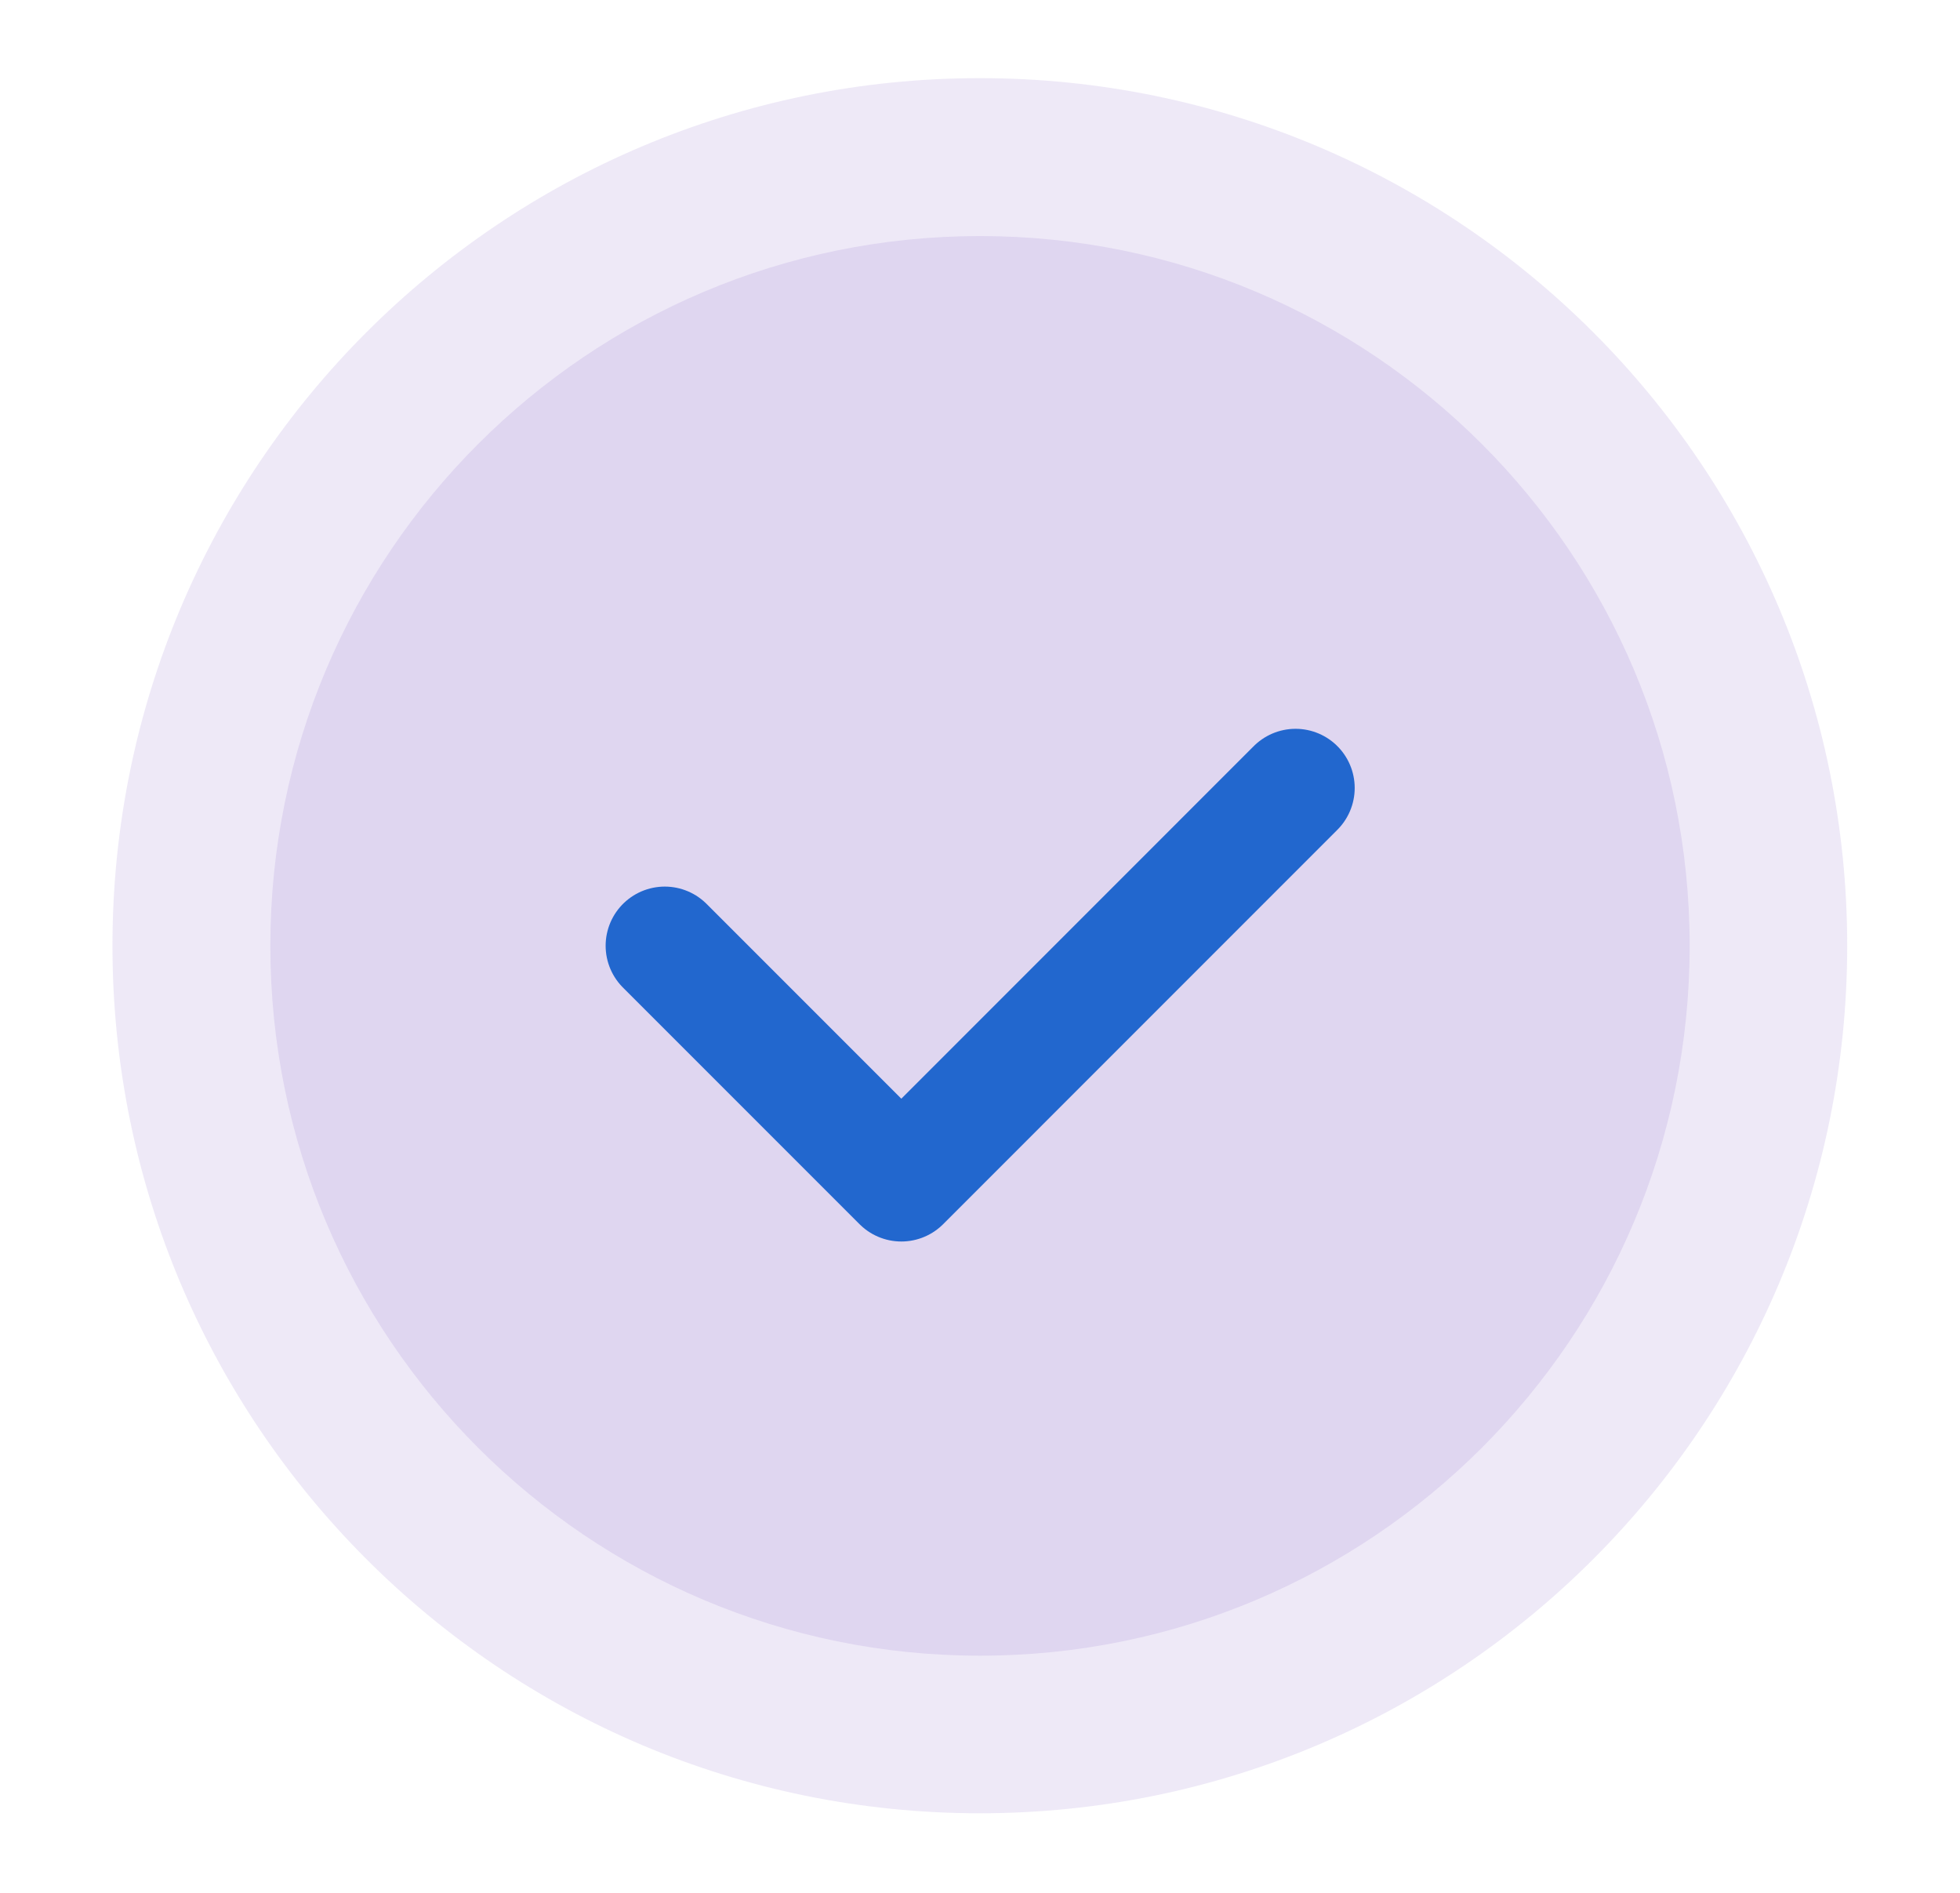
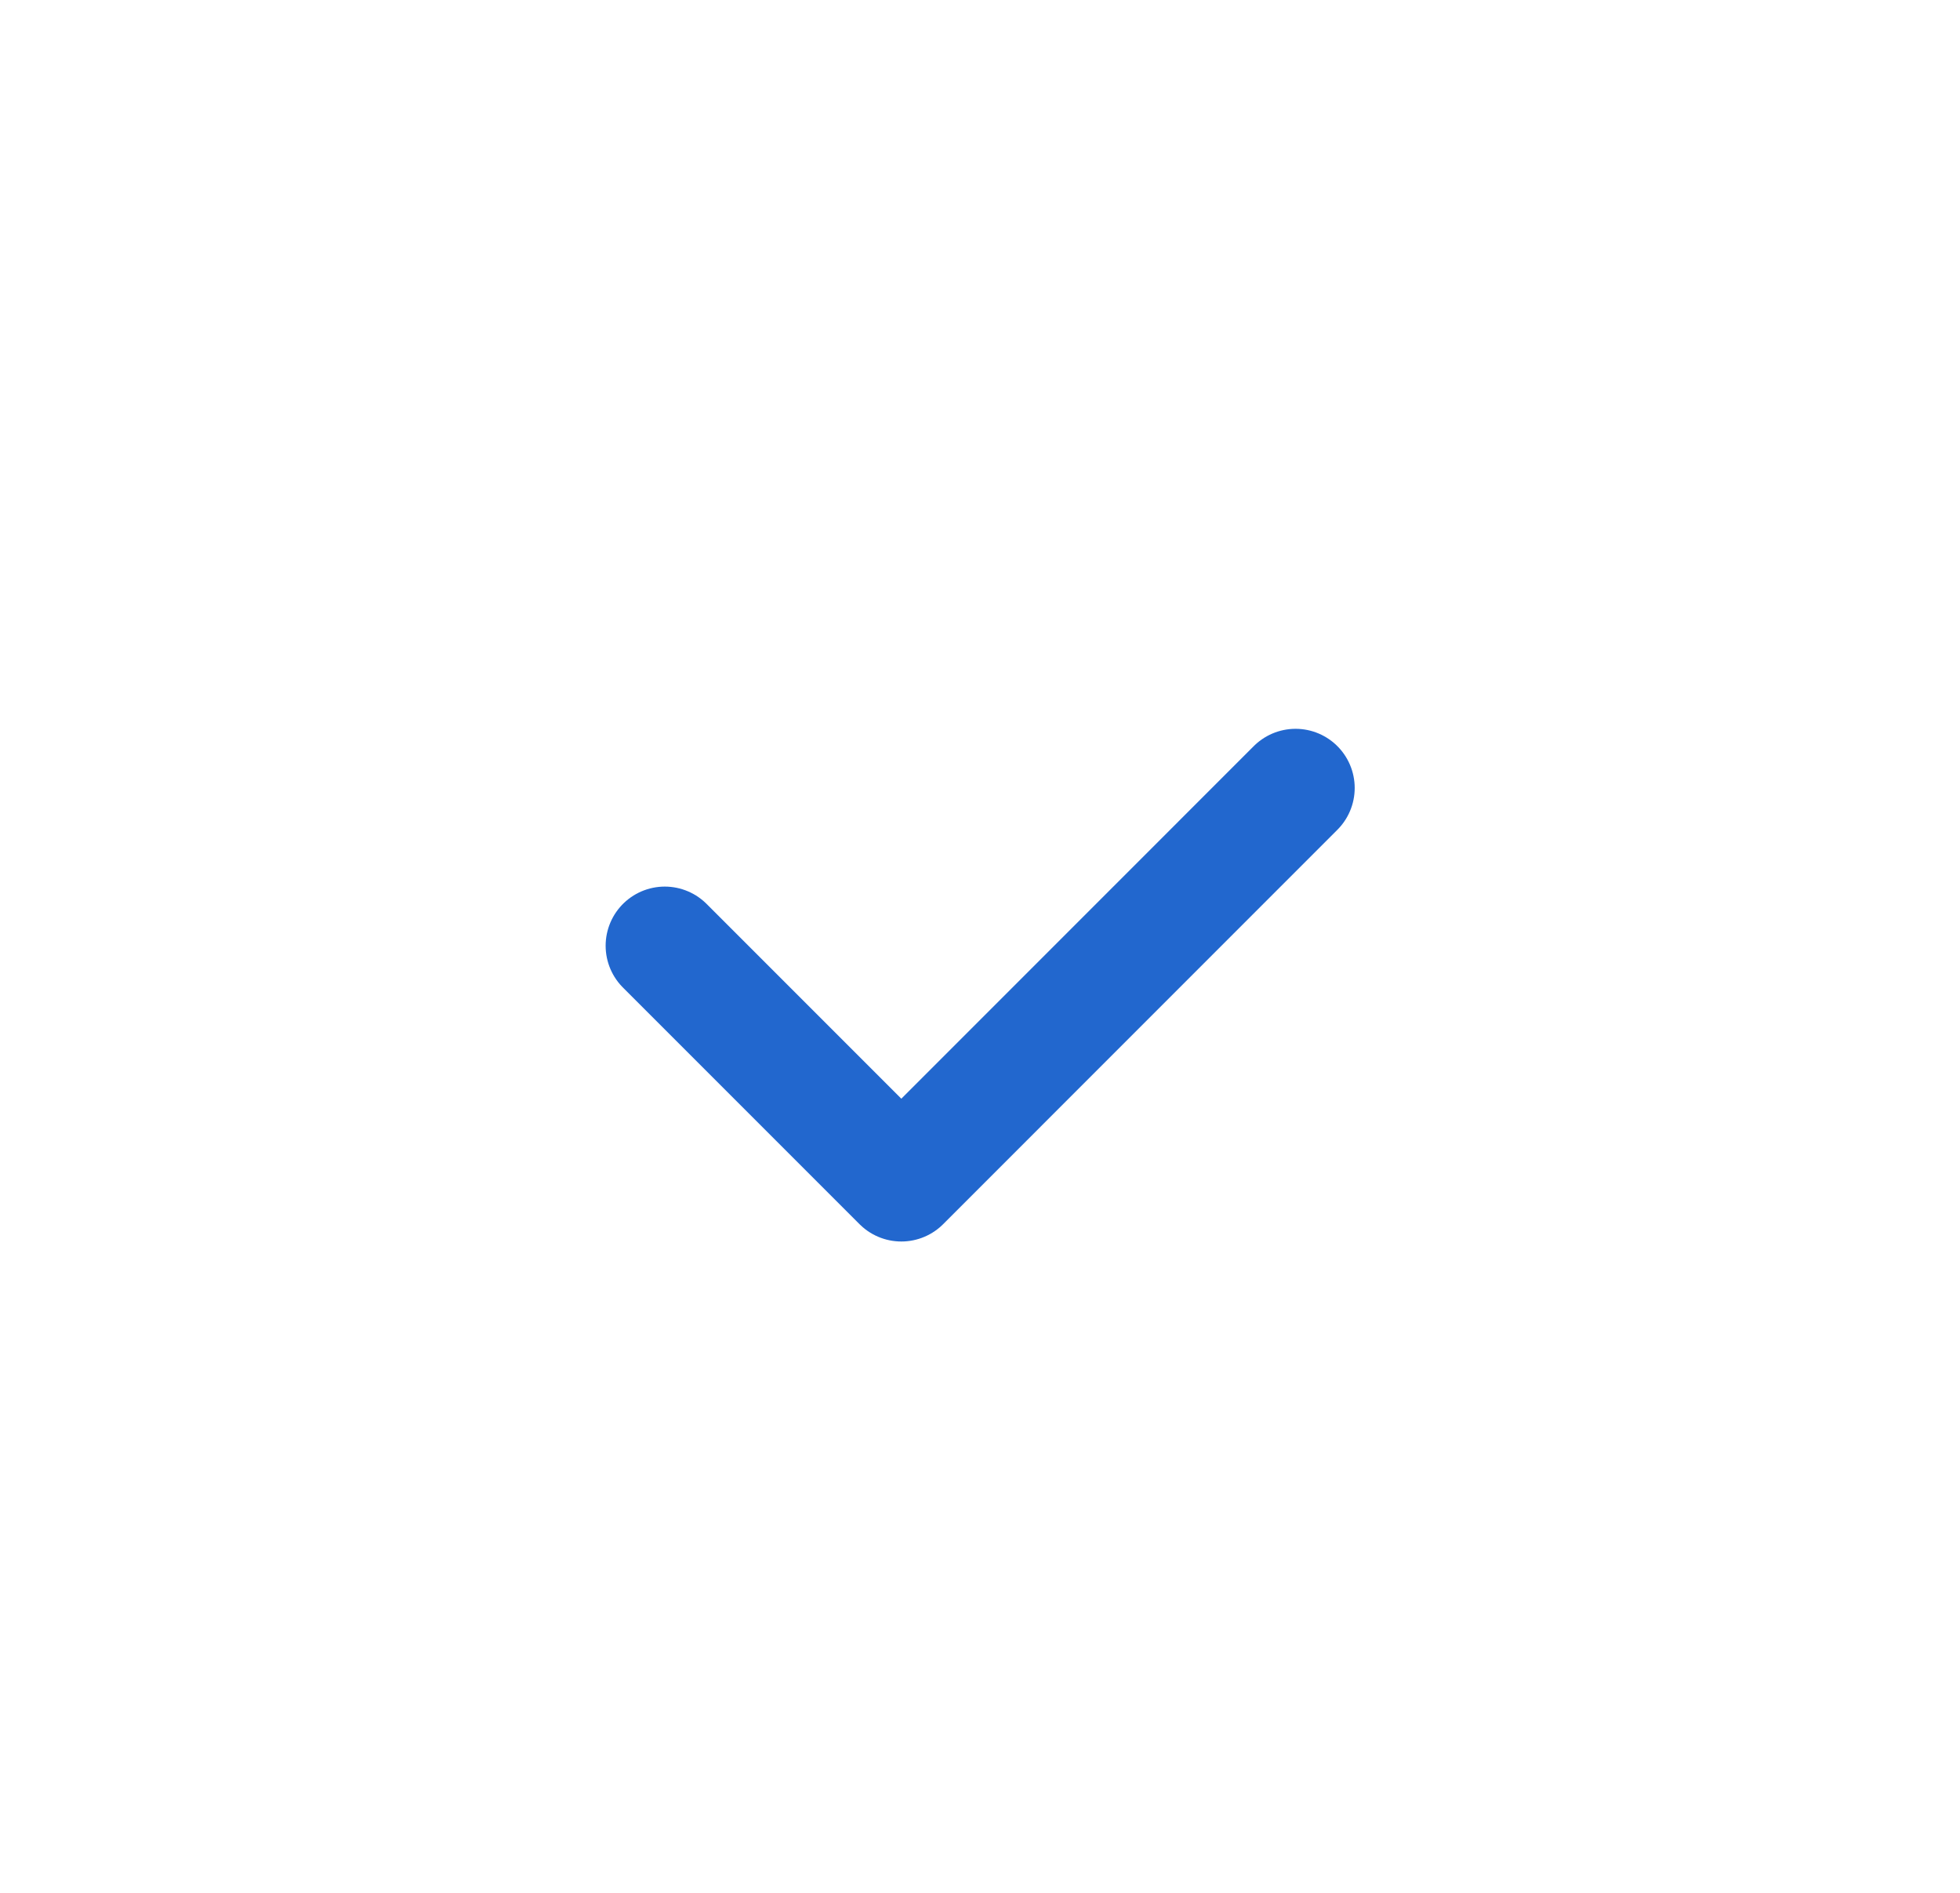
<svg xmlns="http://www.w3.org/2000/svg" width="29" height="28" viewBox="0 0 29 28" fill="none">
-   <path fill-rule="evenodd" clip-rule="evenodd" d="M14.497 26.823C7.409 26.823 1.664 21.078 1.664 13.99C1.664 6.901 7.409 1.156 14.497 1.156C21.586 1.156 27.331 6.901 27.331 13.99C27.331 21.078 21.586 26.823 14.497 26.823Z" fill="#7346BD" fill-opacity="0.12" />
-   <path fill-rule="evenodd" clip-rule="evenodd" d="M14.5 24.492C8.7 24.492 4 19.792 4 13.992C4 8.193 8.7 3.492 14.5 3.492C20.299 3.492 25 8.193 25 13.992C25 19.792 20.299 24.492 14.5 24.492Z" fill="#7346BD" fill-opacity="0.12" />
  <path d="M19.169 11.656L13.336 17.49L9.836 13.99" stroke="#2267CE" stroke-width="1.75" stroke-linecap="round" stroke-linejoin="round" />
</svg>